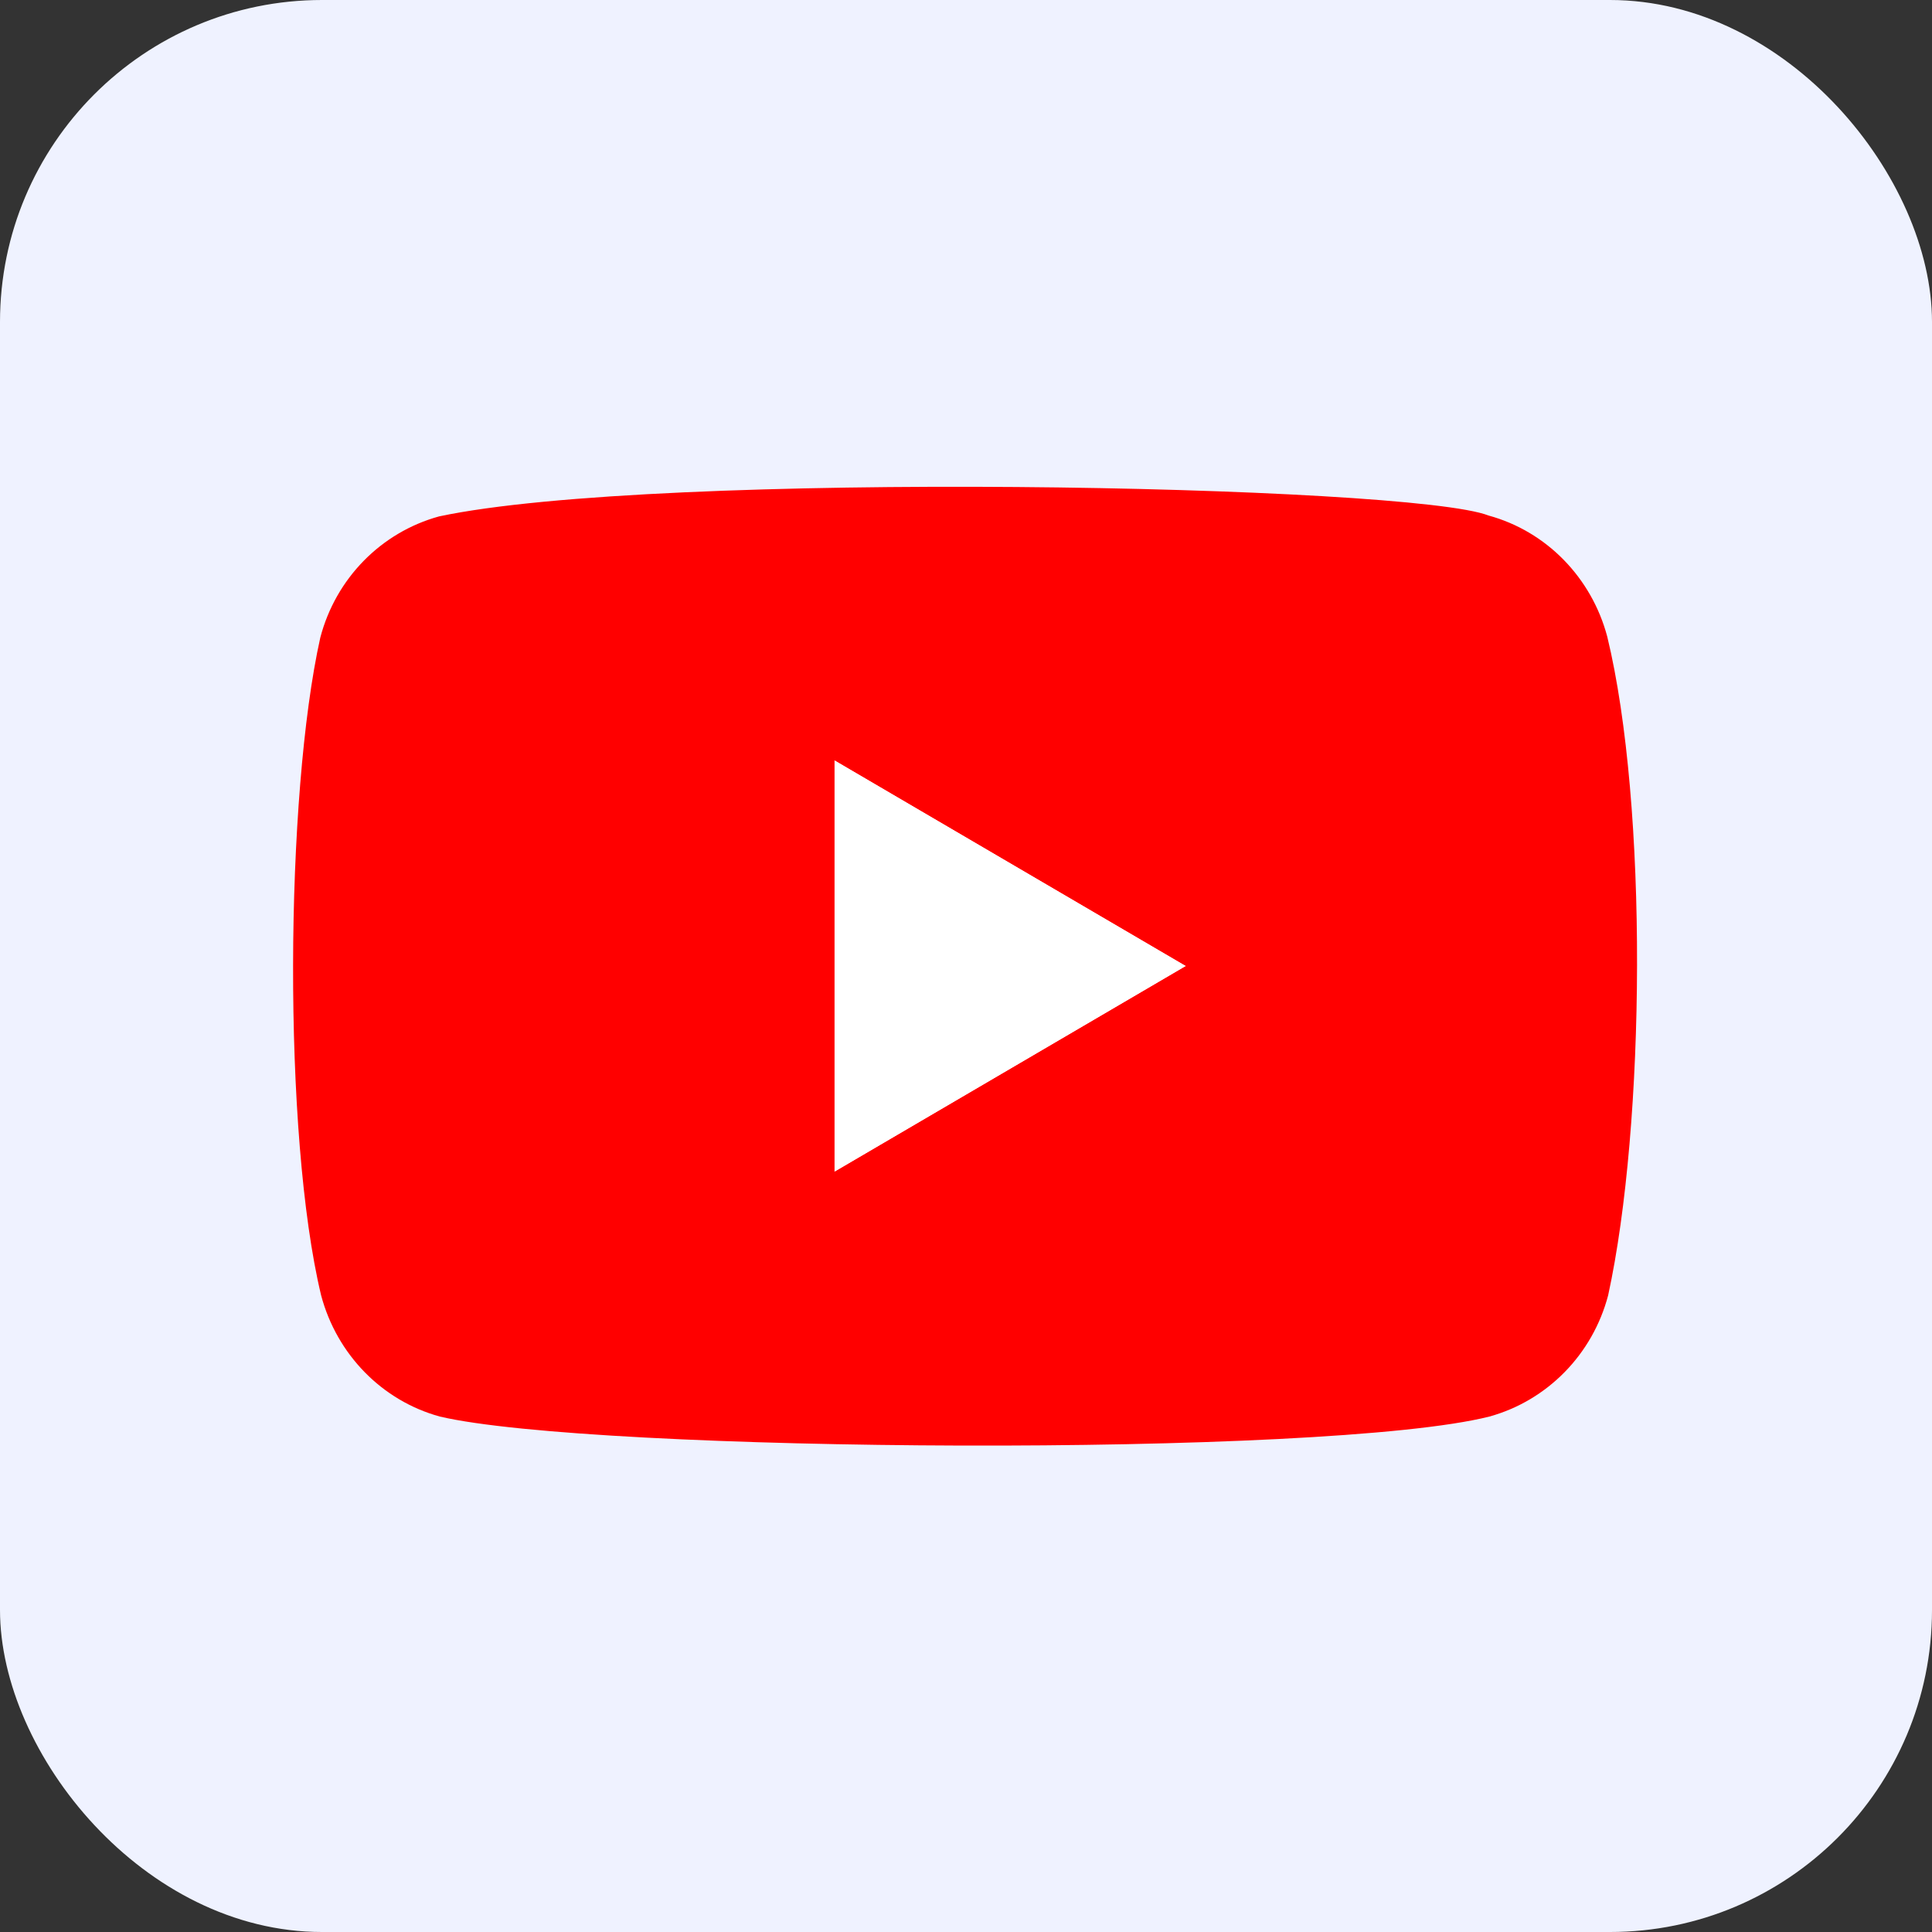
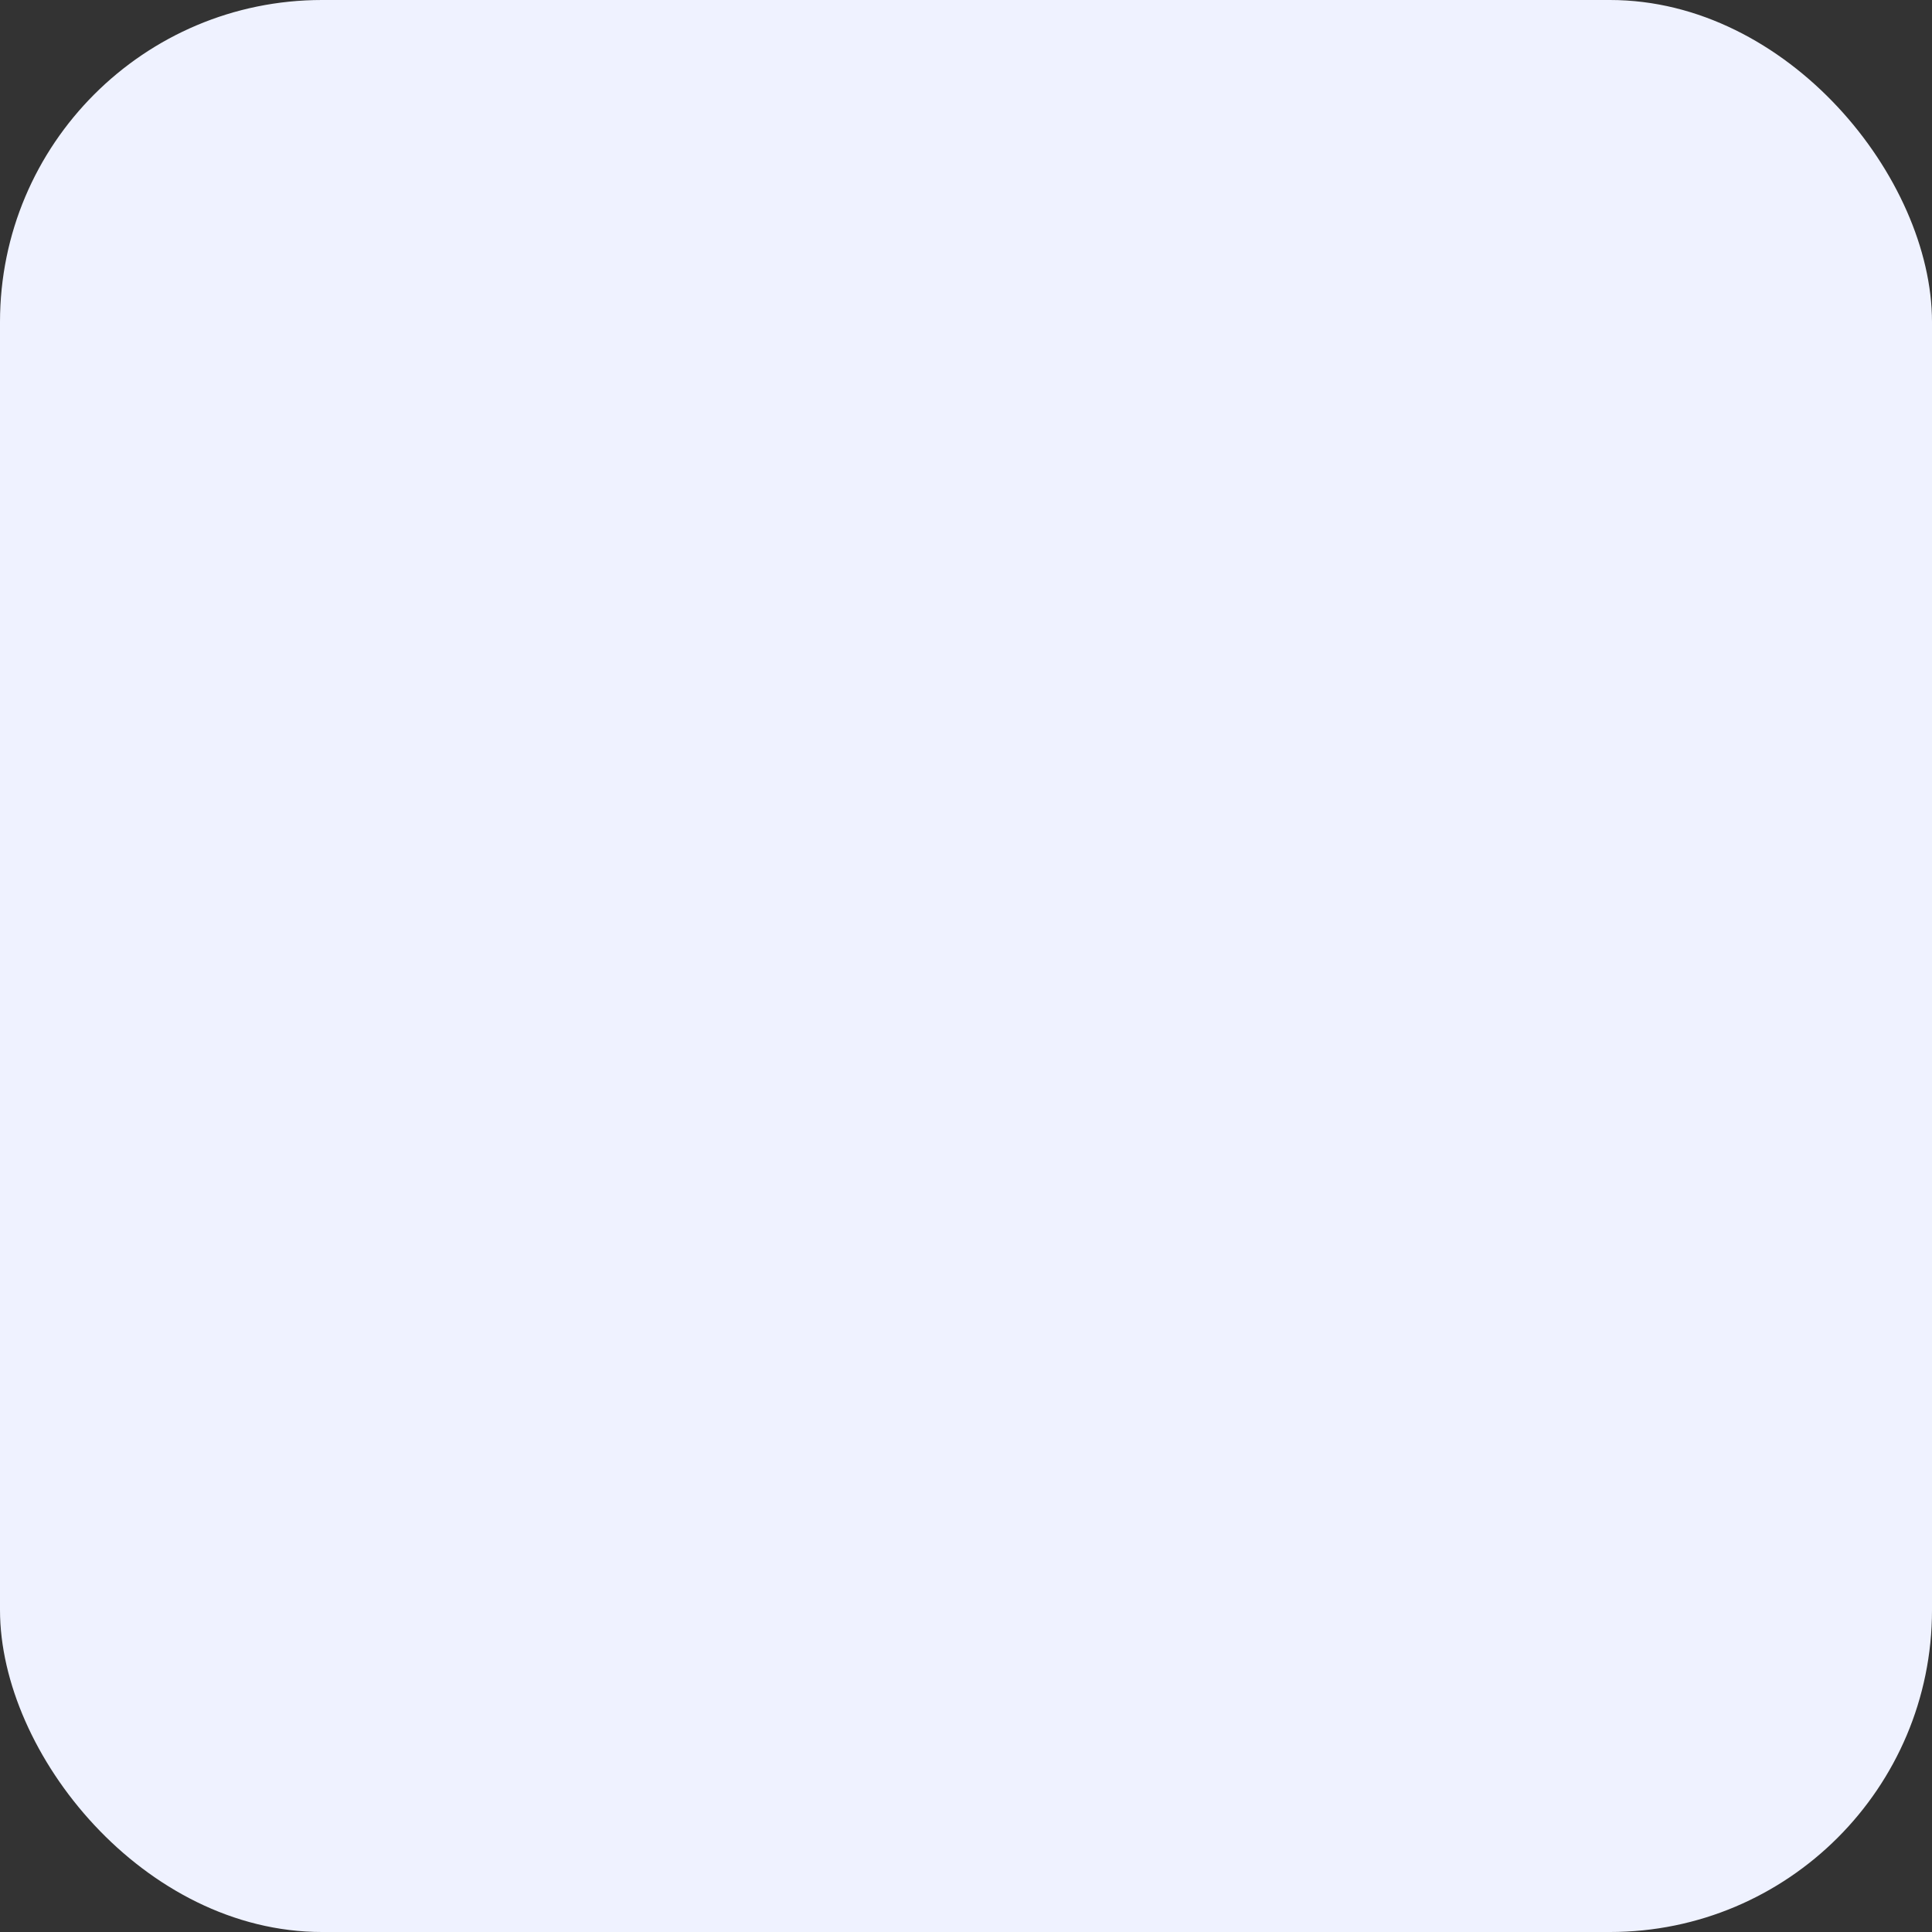
<svg xmlns="http://www.w3.org/2000/svg" width="24" height="24" viewBox="0 0 24 24" fill="none">
  <rect x="0" y="0" width="24" height="24" fill="#333333" stroke="none" />
  <rect width="24" height="24" rx="4" fill="#EFF2FF" />
  <g clip-path="url(#clip0_3038_12467)">
-     <path d="M19.966 7.909C19.771 7.175 19.21 6.6 18.491 6.404C17.525 6.023 8.168 5.837 5.454 6.415C4.734 6.613 4.171 7.186 3.979 7.92C3.543 9.873 3.51 14.095 3.989 16.091C4.184 16.825 4.745 17.4 5.464 17.597C7.377 18.046 16.471 18.109 18.502 17.597C19.221 17.398 19.784 16.825 19.977 16.091C20.441 13.964 20.474 10.004 19.966 7.909Z" fill="#FF0000" />
-     <path d="M14.729 12L10.369 9.448V14.553L14.729 12Z" fill="white" />
    <path d="M14.727 12L10.367 9.447V14.553L14.727 12Z" fill="white" />
  </g>
  <defs>
    <clipPath id="clip0_3038_12467">
-       <rect width="16.992" height="12" fill="white" transform="translate(3.508 6)" />
-     </clipPath>
+       </clipPath>
  </defs>
</svg>